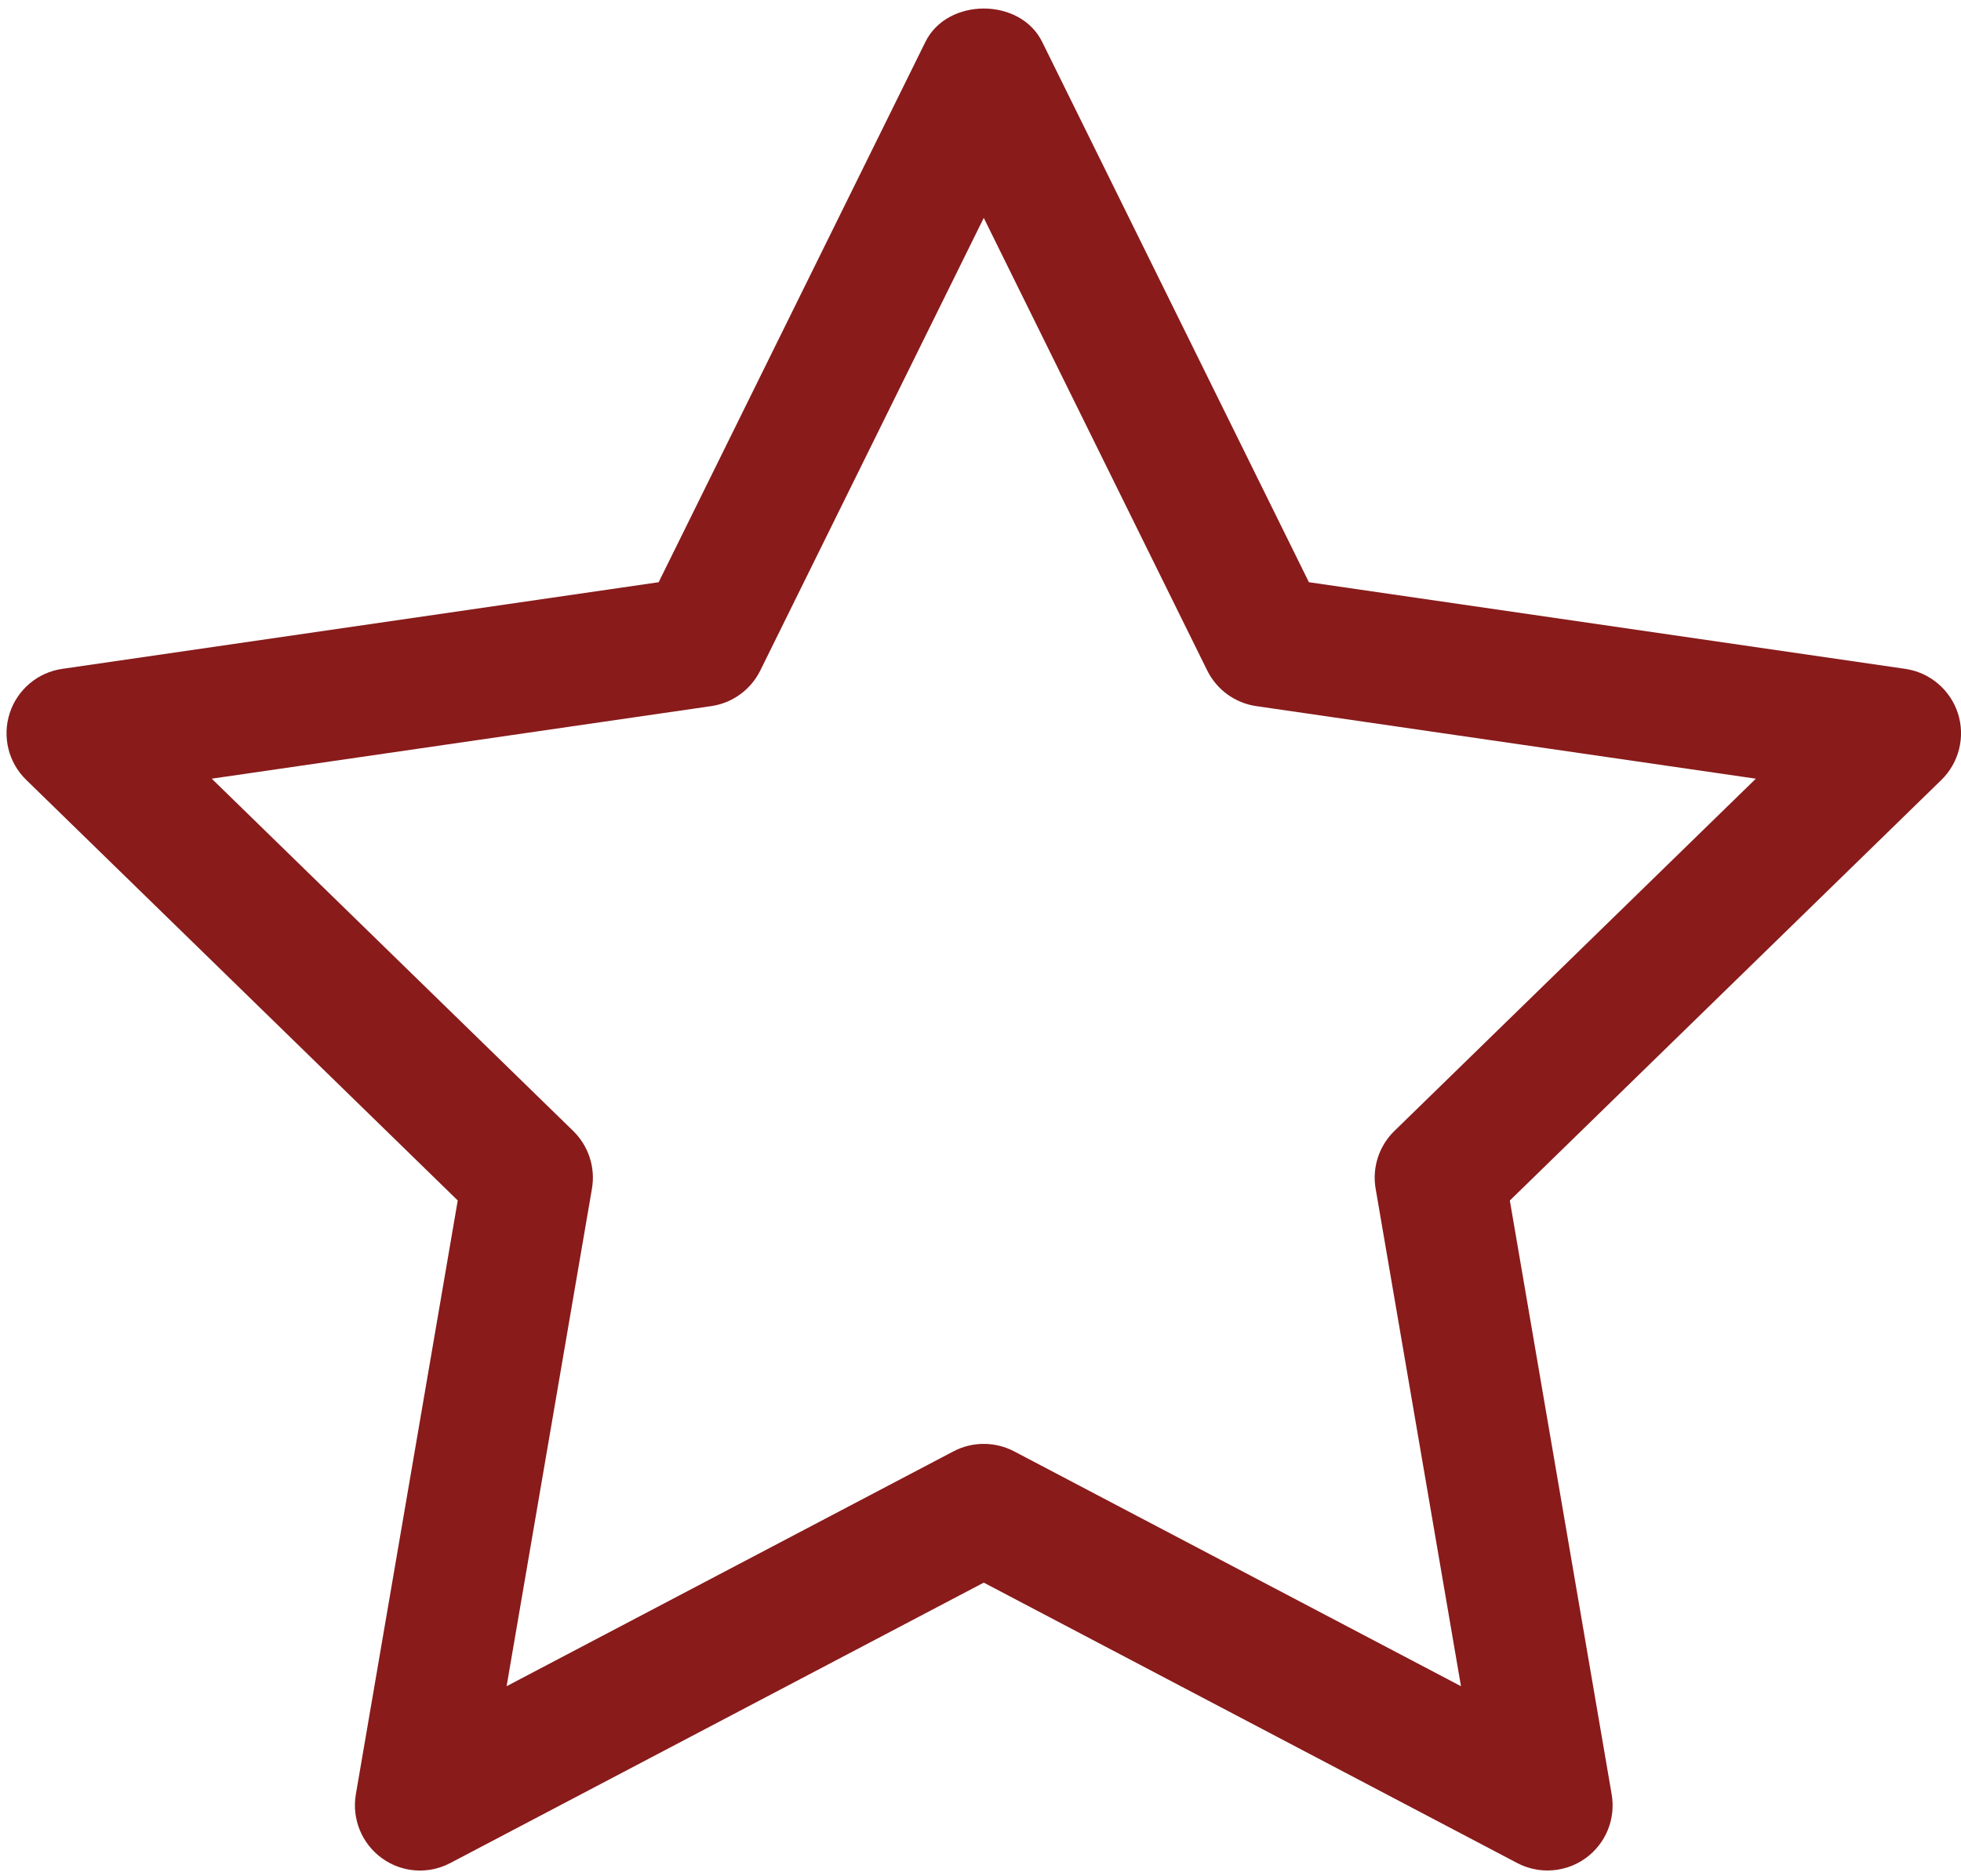
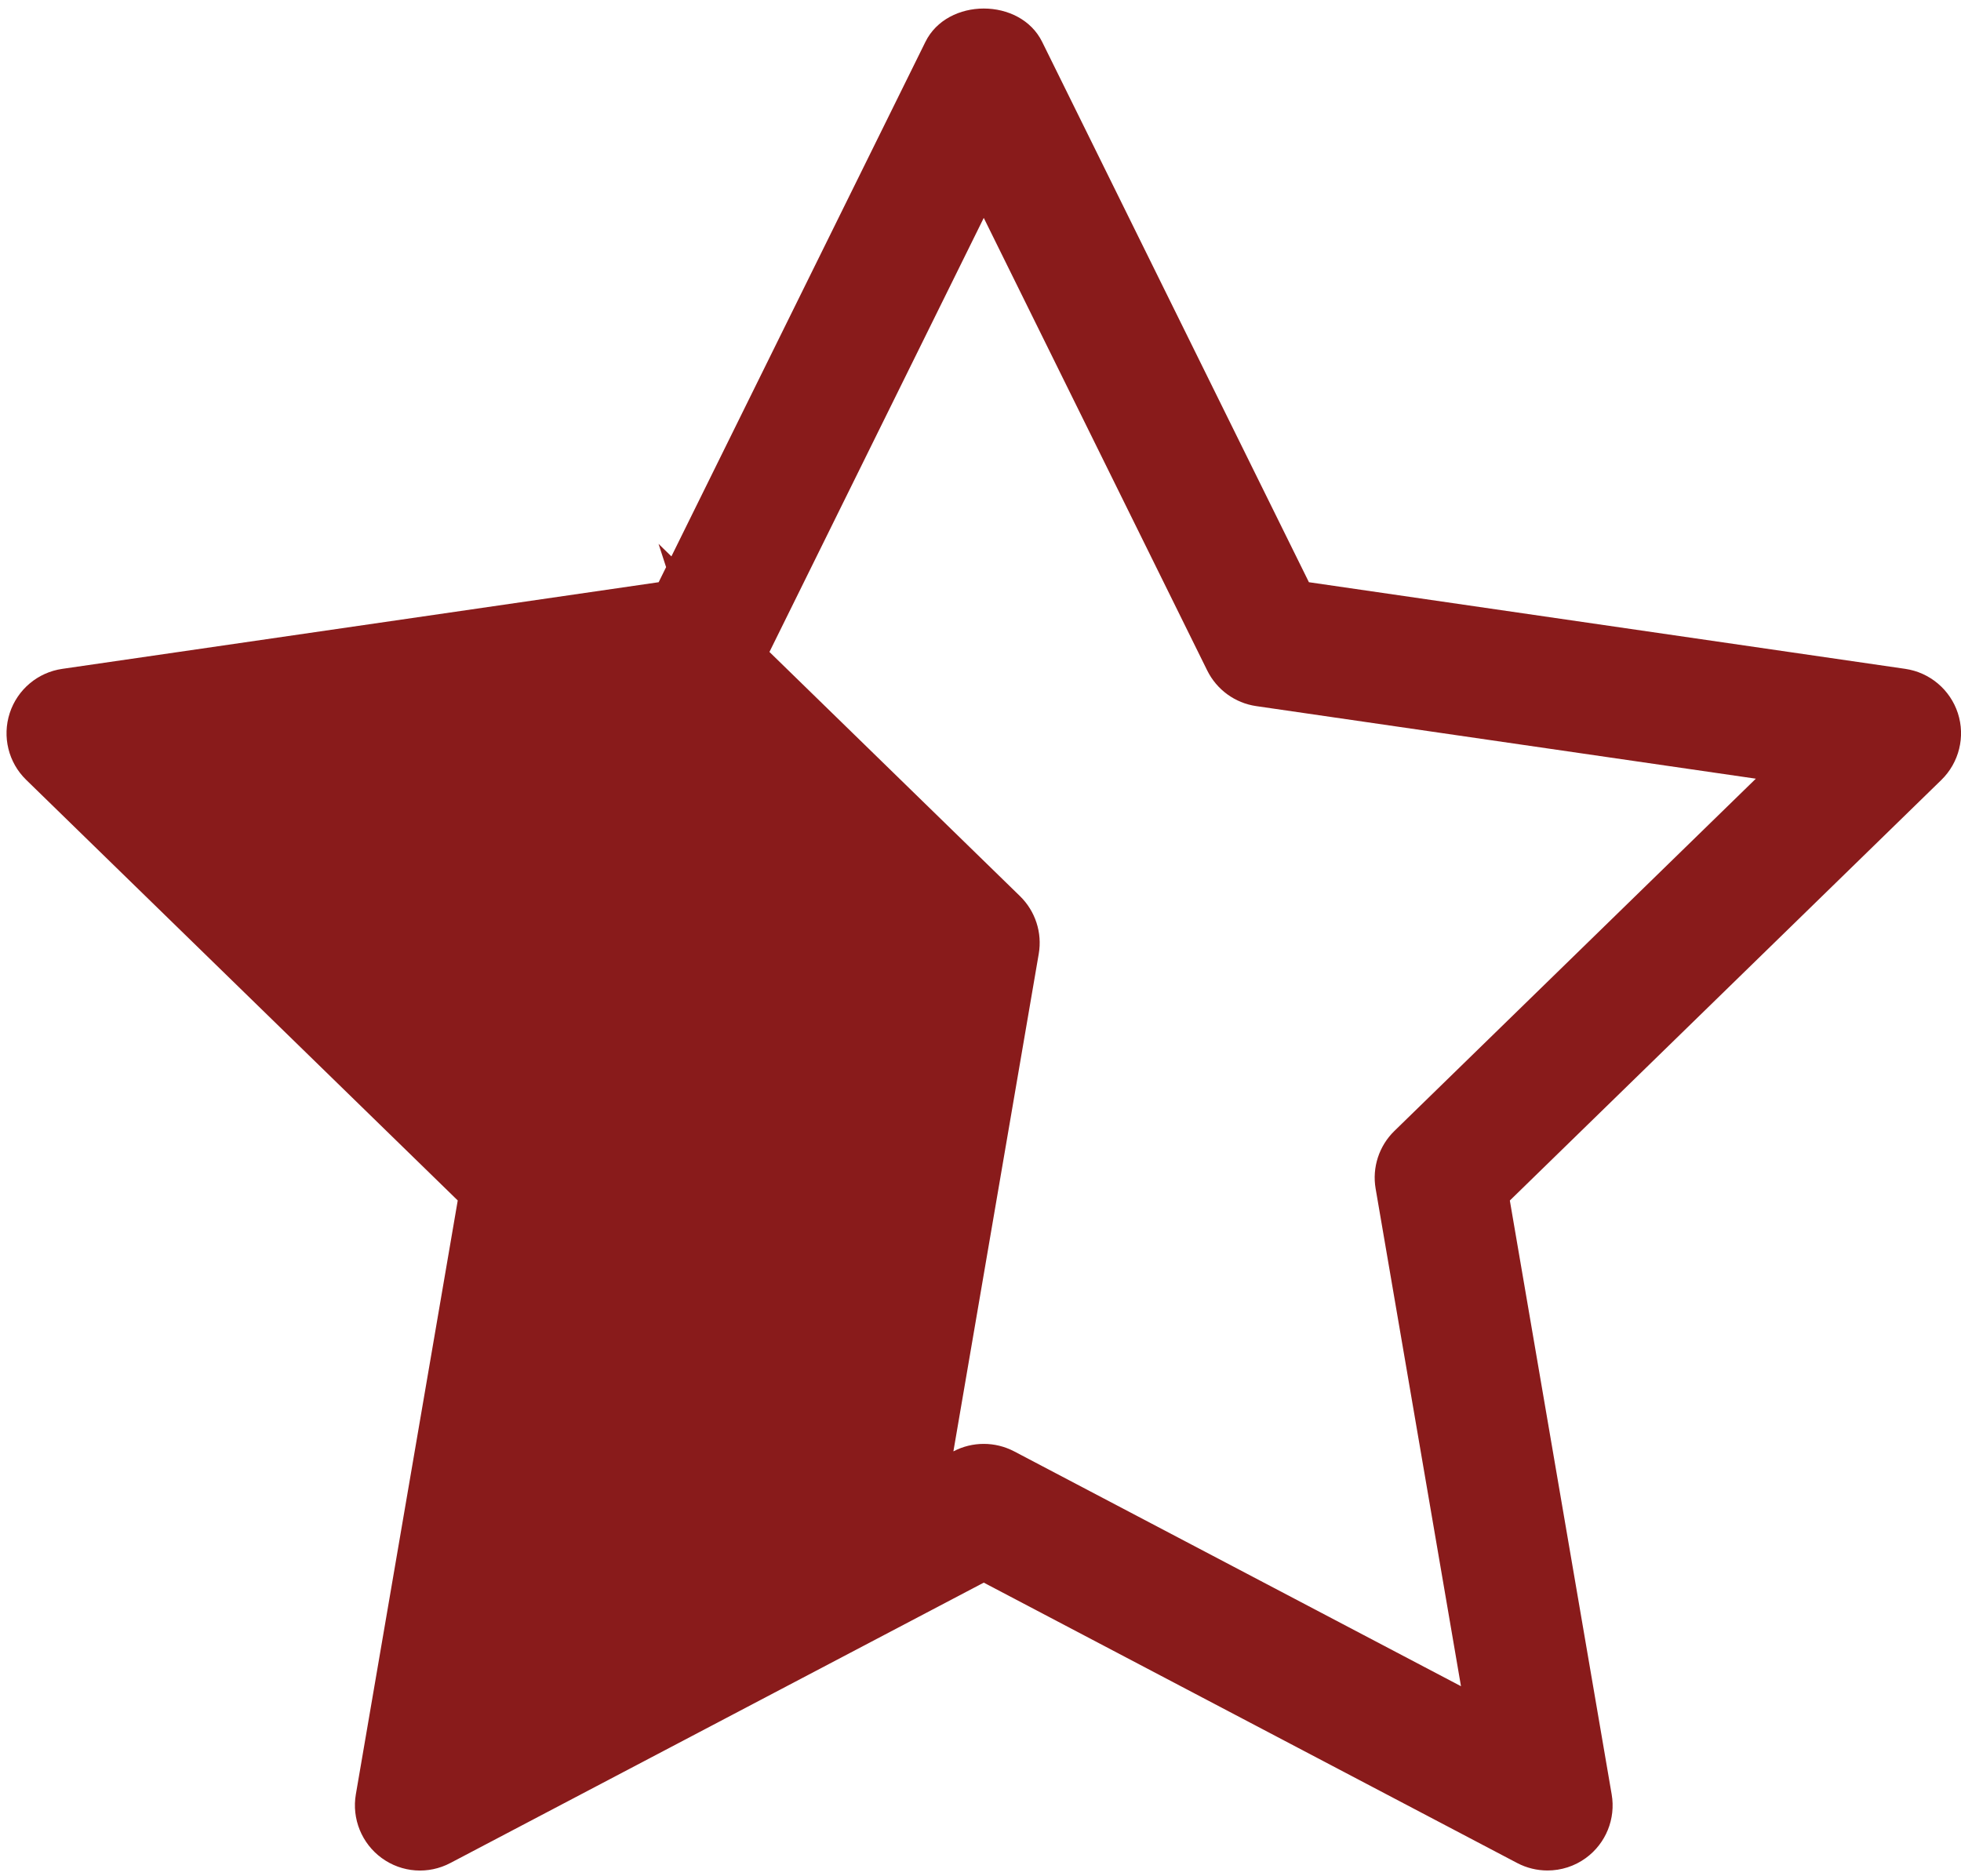
<svg xmlns="http://www.w3.org/2000/svg" fill="#891b1b" height="28.8" preserveAspectRatio="xMidYMid meet" version="1" viewBox="0.9 1.6 30.1 28.8" width="30.1" zoomAndPan="magnify">
  <g id="change1_1">
-     <path d="M1.049,12.548c-0.117,0.361-0.02,0.759,0.253,1.024l6.624,6.457L6.362,29.146 c-0.064,0.375,0.09,0.754,0.397,0.978c0.31,0.226,0.717,0.254,1.054,0.076L16,25.896l8.187,4.304 c0.146,0.077,0.307,0.115,0.466,0.115c0.207,0,0.414-0.064,0.588-0.191 c0.308-0.224,0.462-0.603,0.397-0.978l-1.563-9.116l6.624-6.457 c0.272-0.266,0.37-0.663,0.253-1.024c-0.118-0.362-0.431-0.626-0.808-0.681l-9.153-1.33 l-4.094-8.294c-0.336-0.684-1.457-0.684-1.793,0l-4.094,8.294l-9.153,1.33 C1.479,11.922,1.167,12.186,1.049,12.548z M11.817,12.44c0.326-0.047,0.607-0.252,0.753-0.547 L16,4.945l3.43,6.948c0.146,0.295,0.427,0.5,0.753,0.547l7.668,1.114l-5.549,5.409 c-0.235,0.229-0.343,0.561-0.287,0.885l1.31,7.638l-6.858-3.605 C16.319,23.804,16.16,23.766,16,23.766s-0.319,0.038-0.466,0.115l-6.858,3.605l1.31-7.638 c0.056-0.324-0.052-0.655-0.287-0.885l-5.549-5.409L11.817,12.44z" fill="inherit" />
+     <path d="M1.049,12.548c-0.117,0.361-0.02,0.759,0.253,1.024l6.624,6.457L6.362,29.146 c-0.064,0.375,0.09,0.754,0.397,0.978c0.31,0.226,0.717,0.254,1.054,0.076L16,25.896l8.187,4.304 c0.146,0.077,0.307,0.115,0.466,0.115c0.207,0,0.414-0.064,0.588-0.191 c0.308-0.224,0.462-0.603,0.397-0.978l-1.563-9.116l6.624-6.457 c0.272-0.266,0.37-0.663,0.253-1.024c-0.118-0.362-0.431-0.626-0.808-0.681l-9.153-1.33 l-4.094-8.294c-0.336-0.684-1.457-0.684-1.793,0l-4.094,8.294l-9.153,1.33 C1.479,11.922,1.167,12.186,1.049,12.548z M11.817,12.44c0.326-0.047,0.607-0.252,0.753-0.547 L16,4.945l3.43,6.948c0.146,0.295,0.427,0.5,0.753,0.547l7.668,1.114l-5.549,5.409 c-0.235,0.229-0.343,0.561-0.287,0.885l1.31,7.638l-6.858-3.605 C16.319,23.804,16.16,23.766,16,23.766s-0.319,0.038-0.466,0.115l1.31-7.638 c0.056-0.324-0.052-0.655-0.287-0.885l-5.549-5.409L11.817,12.44z" fill="inherit" />
  </g>
</svg>